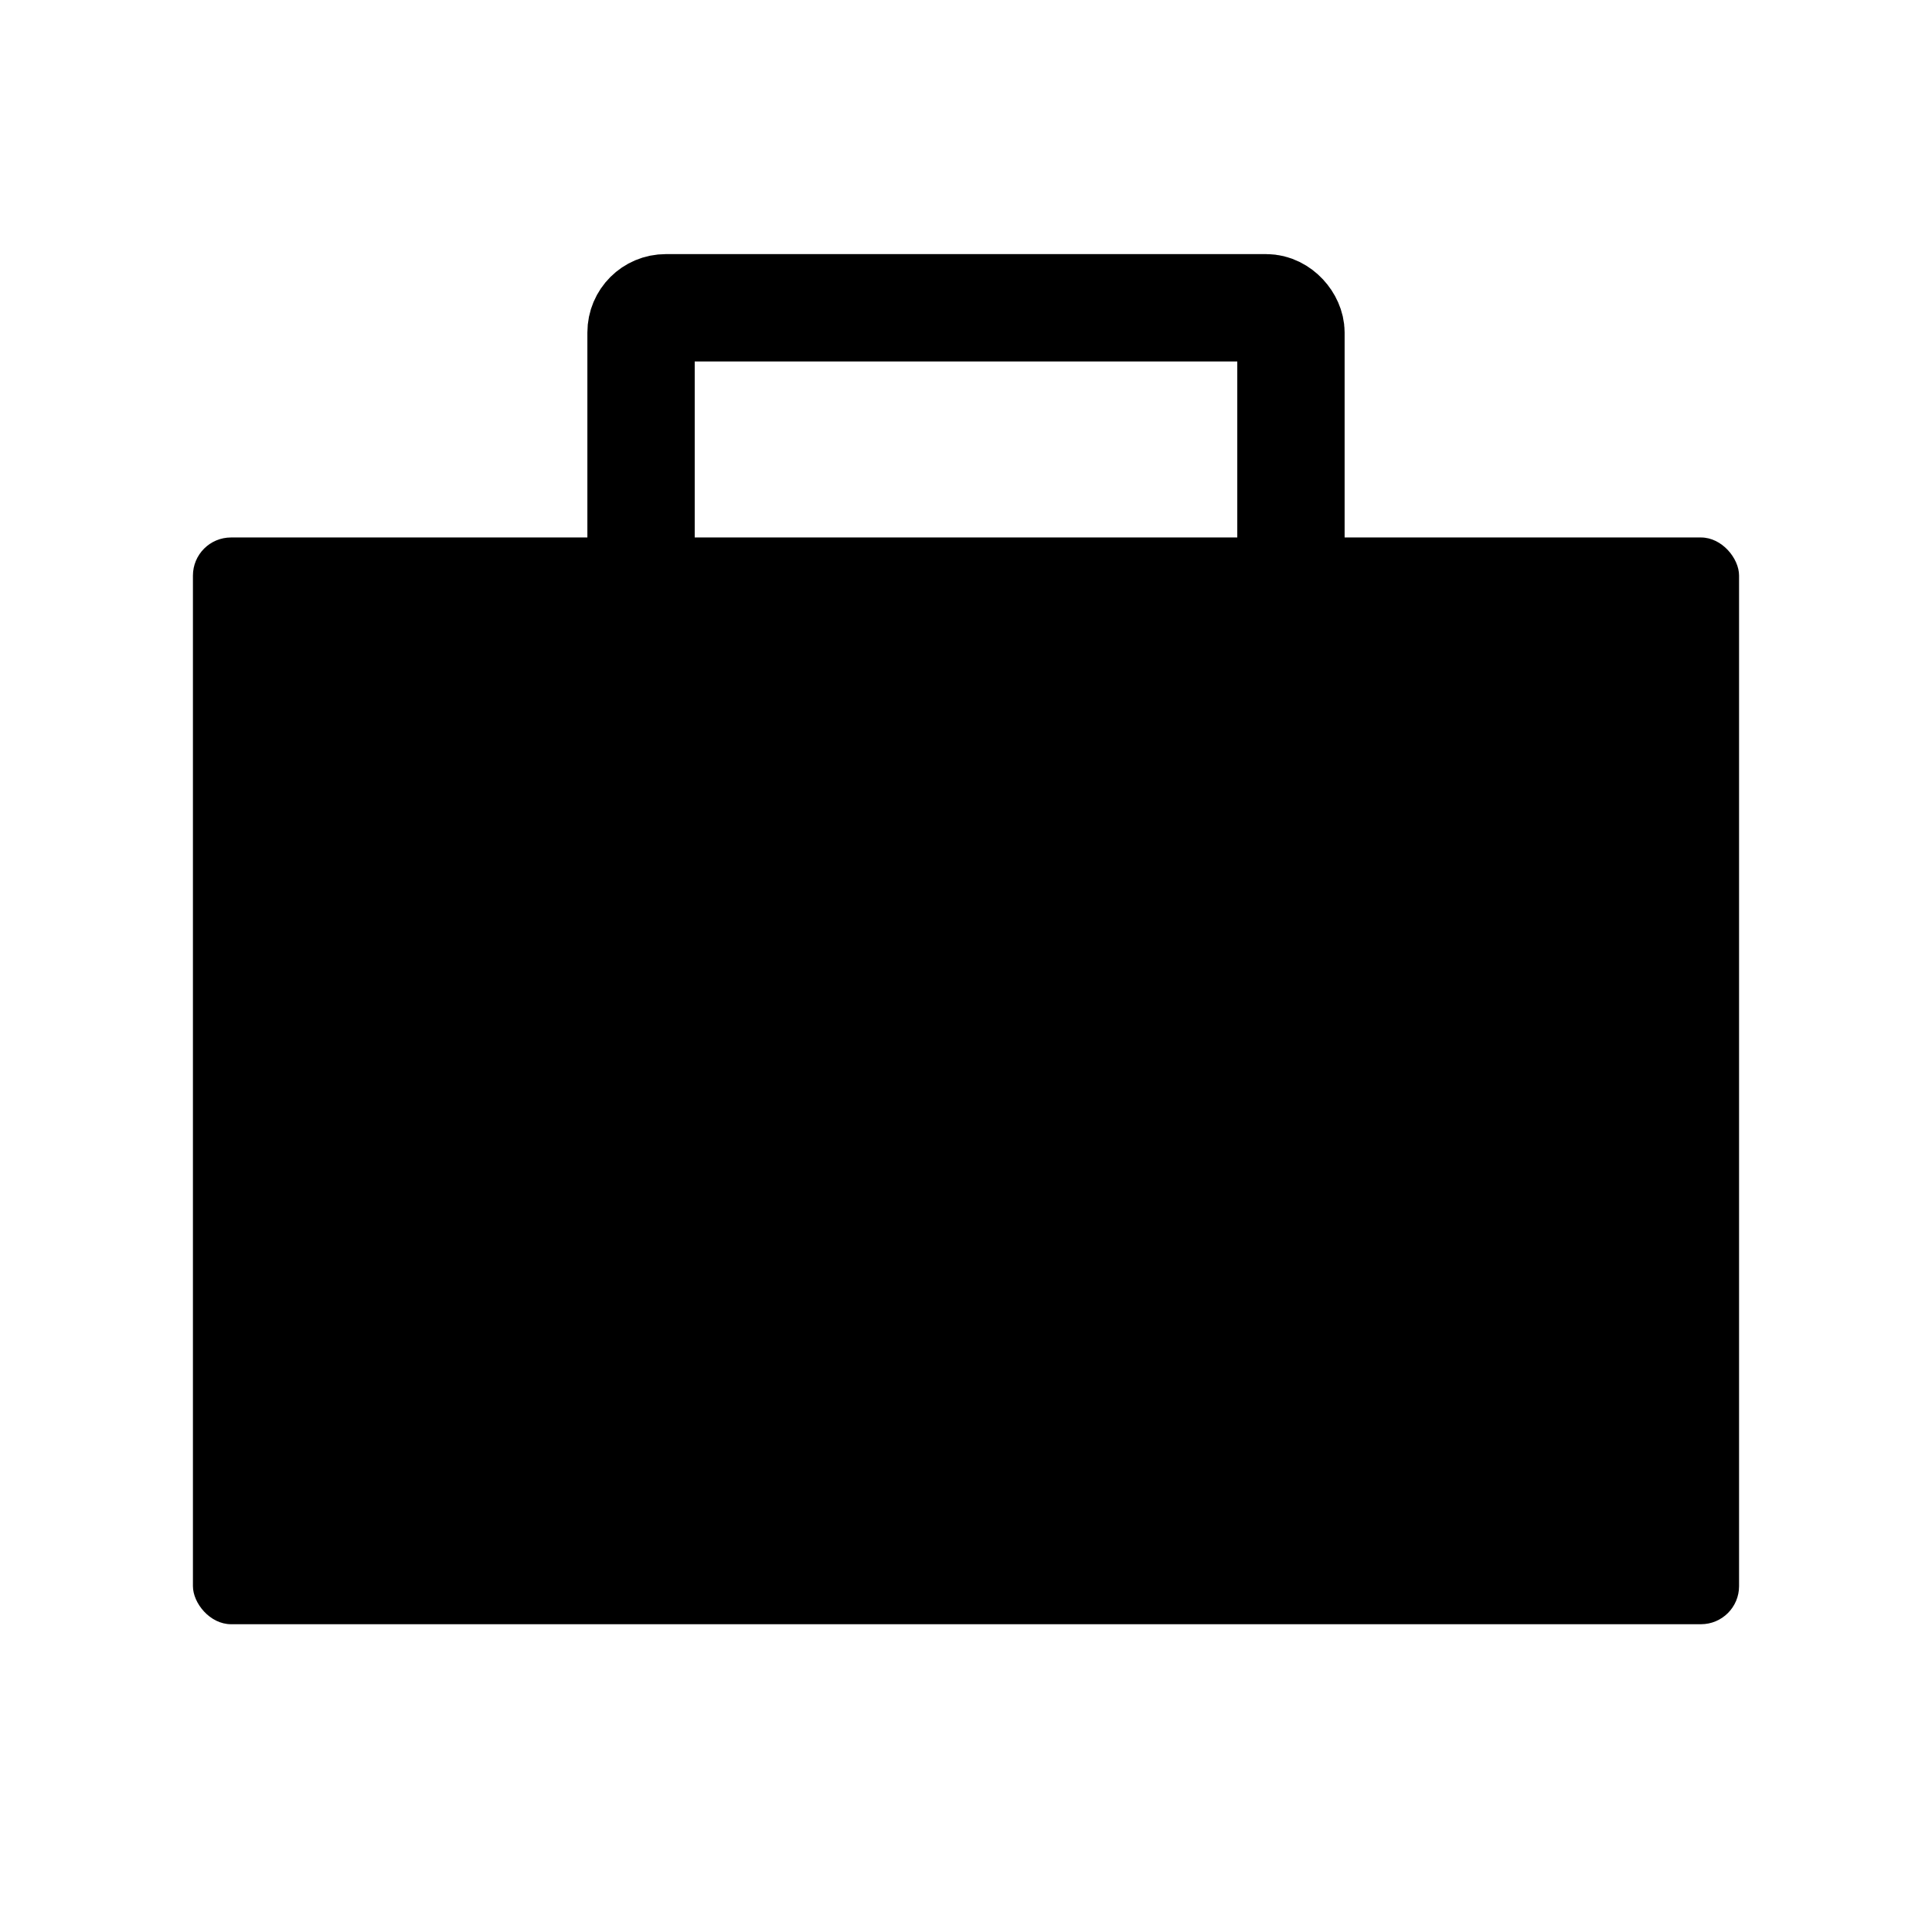
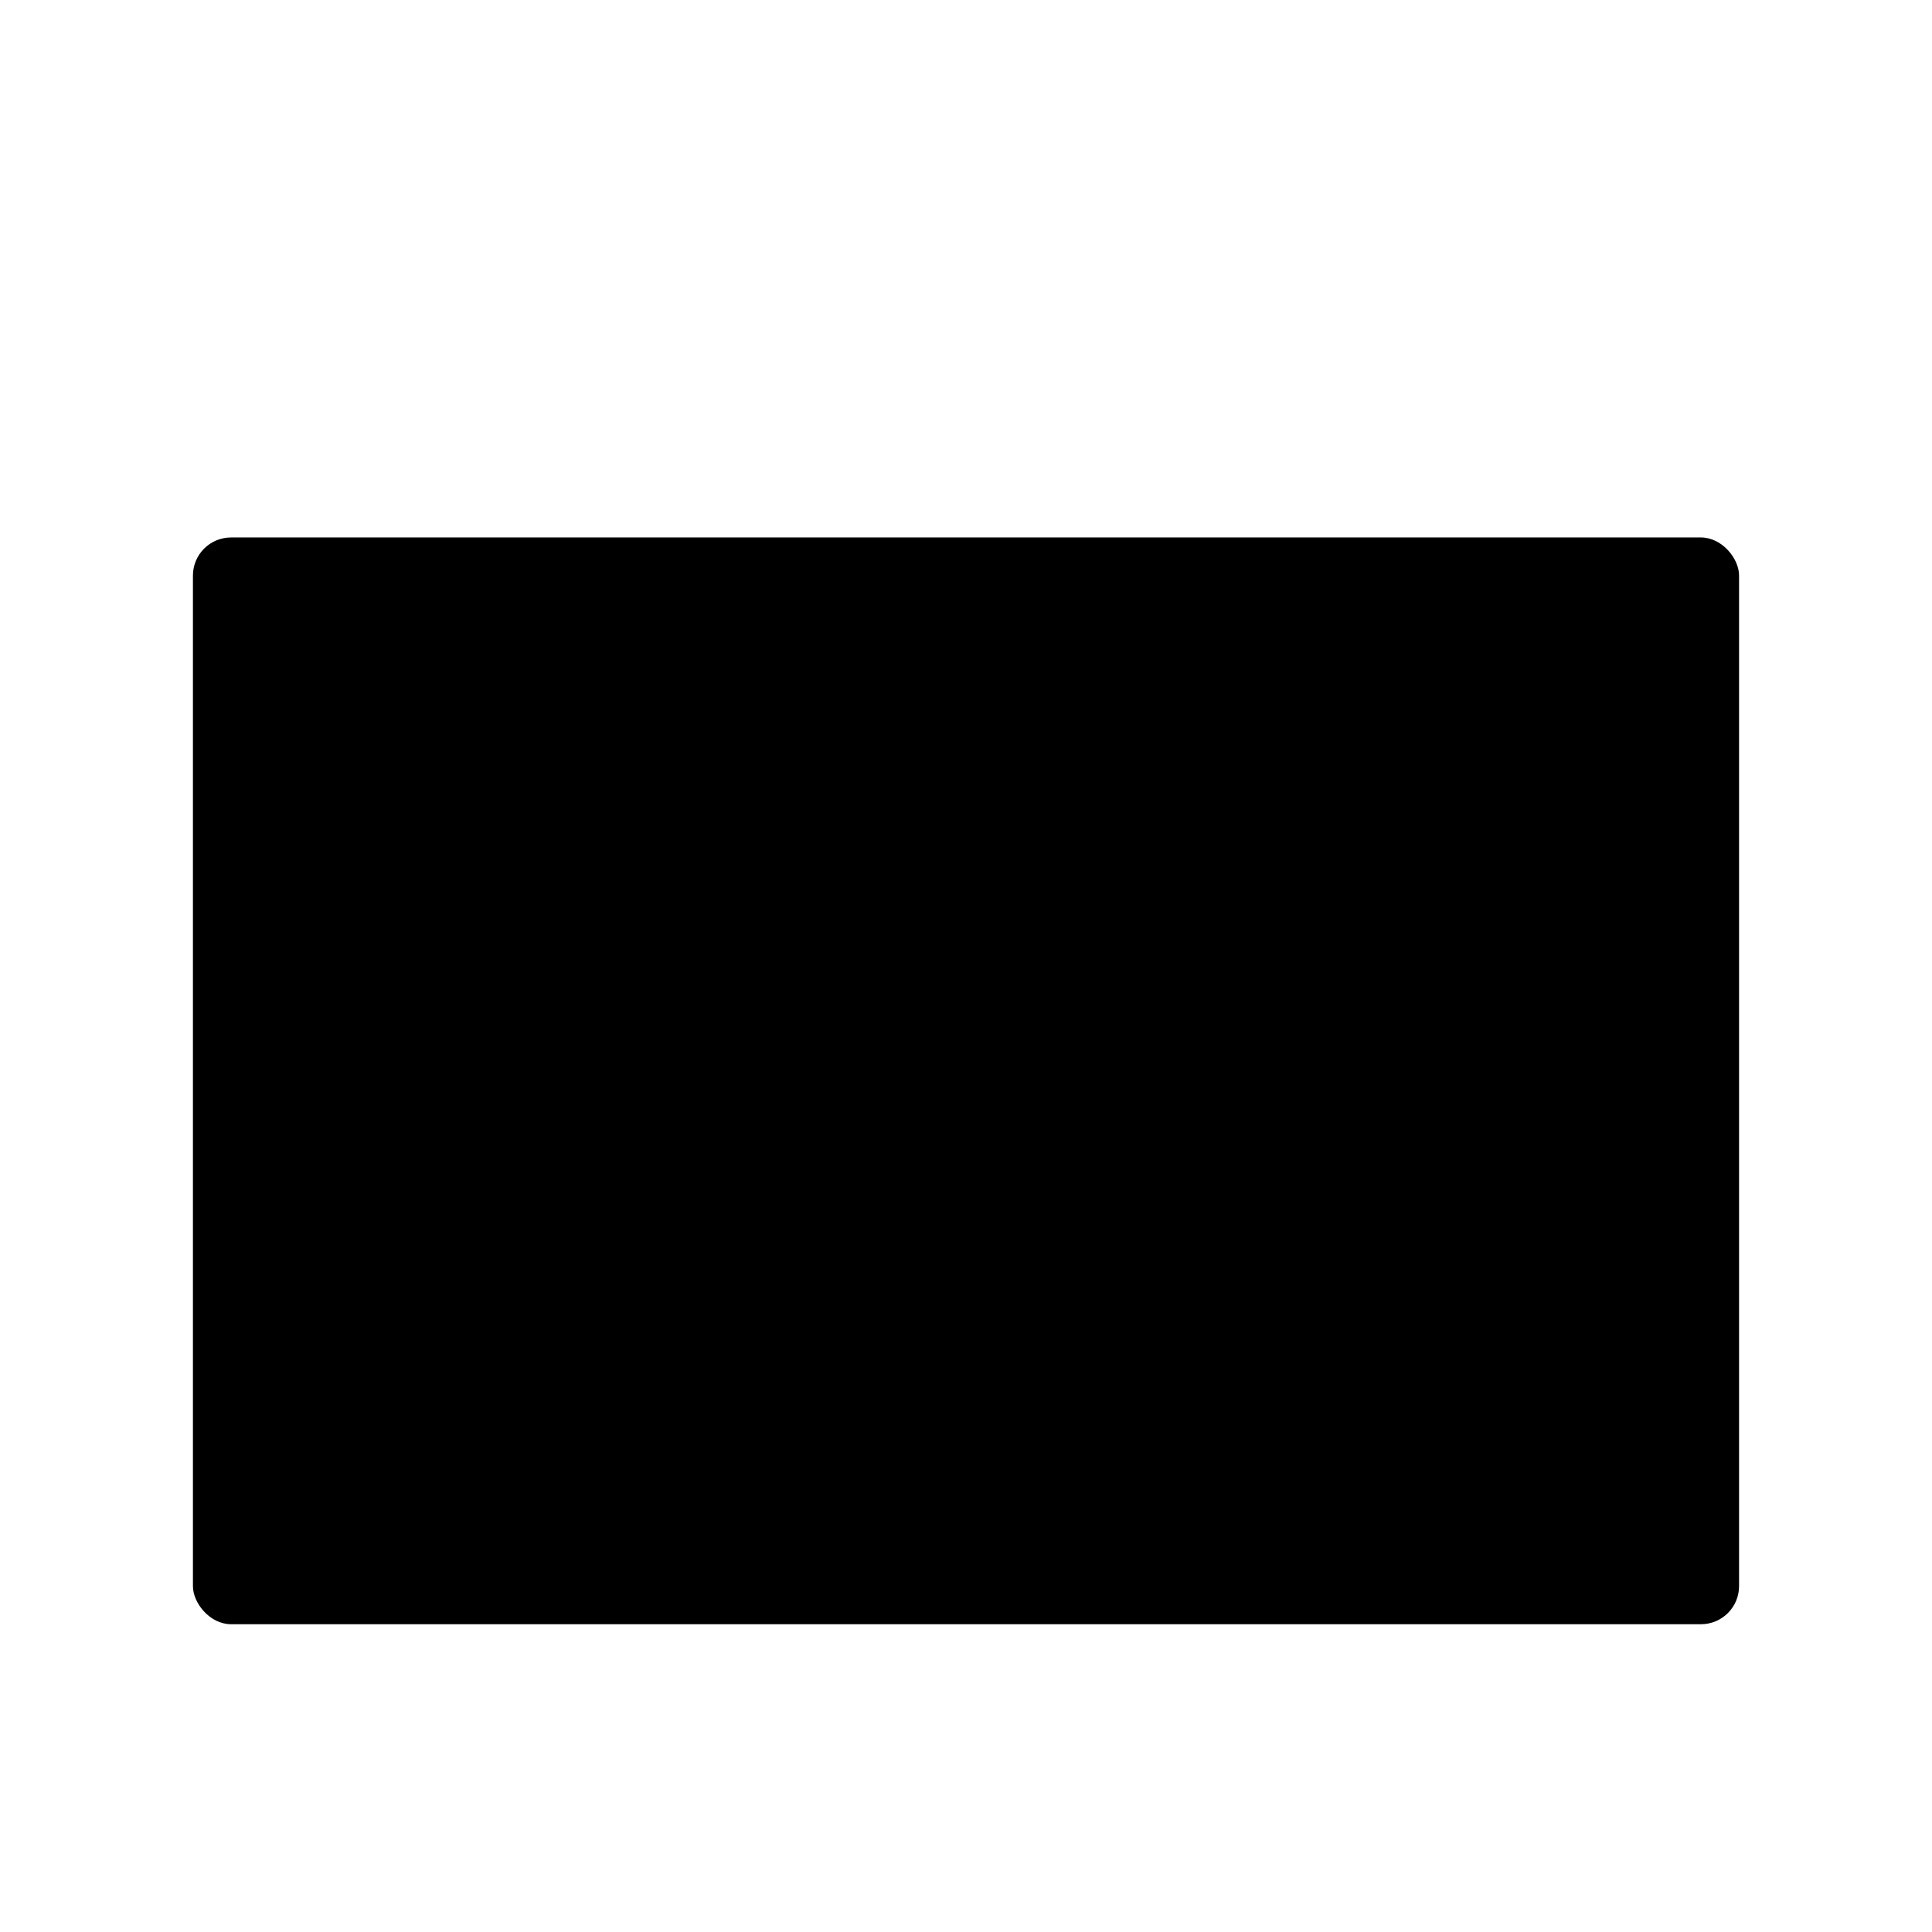
<svg xmlns="http://www.w3.org/2000/svg" id="Ebene_1" viewBox="0 0 72 72">
  <defs>
    <style>
      .cls-1 {
        fill: none;
        stroke: #000;
        stroke-miterlimit: 10;
        stroke-width: 4px;
      }
    </style>
  </defs>
  <rect x="7.19" y="20.03" width="57.62" height="40.5" rx="1.42" ry="1.42" />
-   <rect class="cls-1" x="23.89" y="11.47" width="24.22" height="40.5" rx=".92" ry=".92" />
</svg>